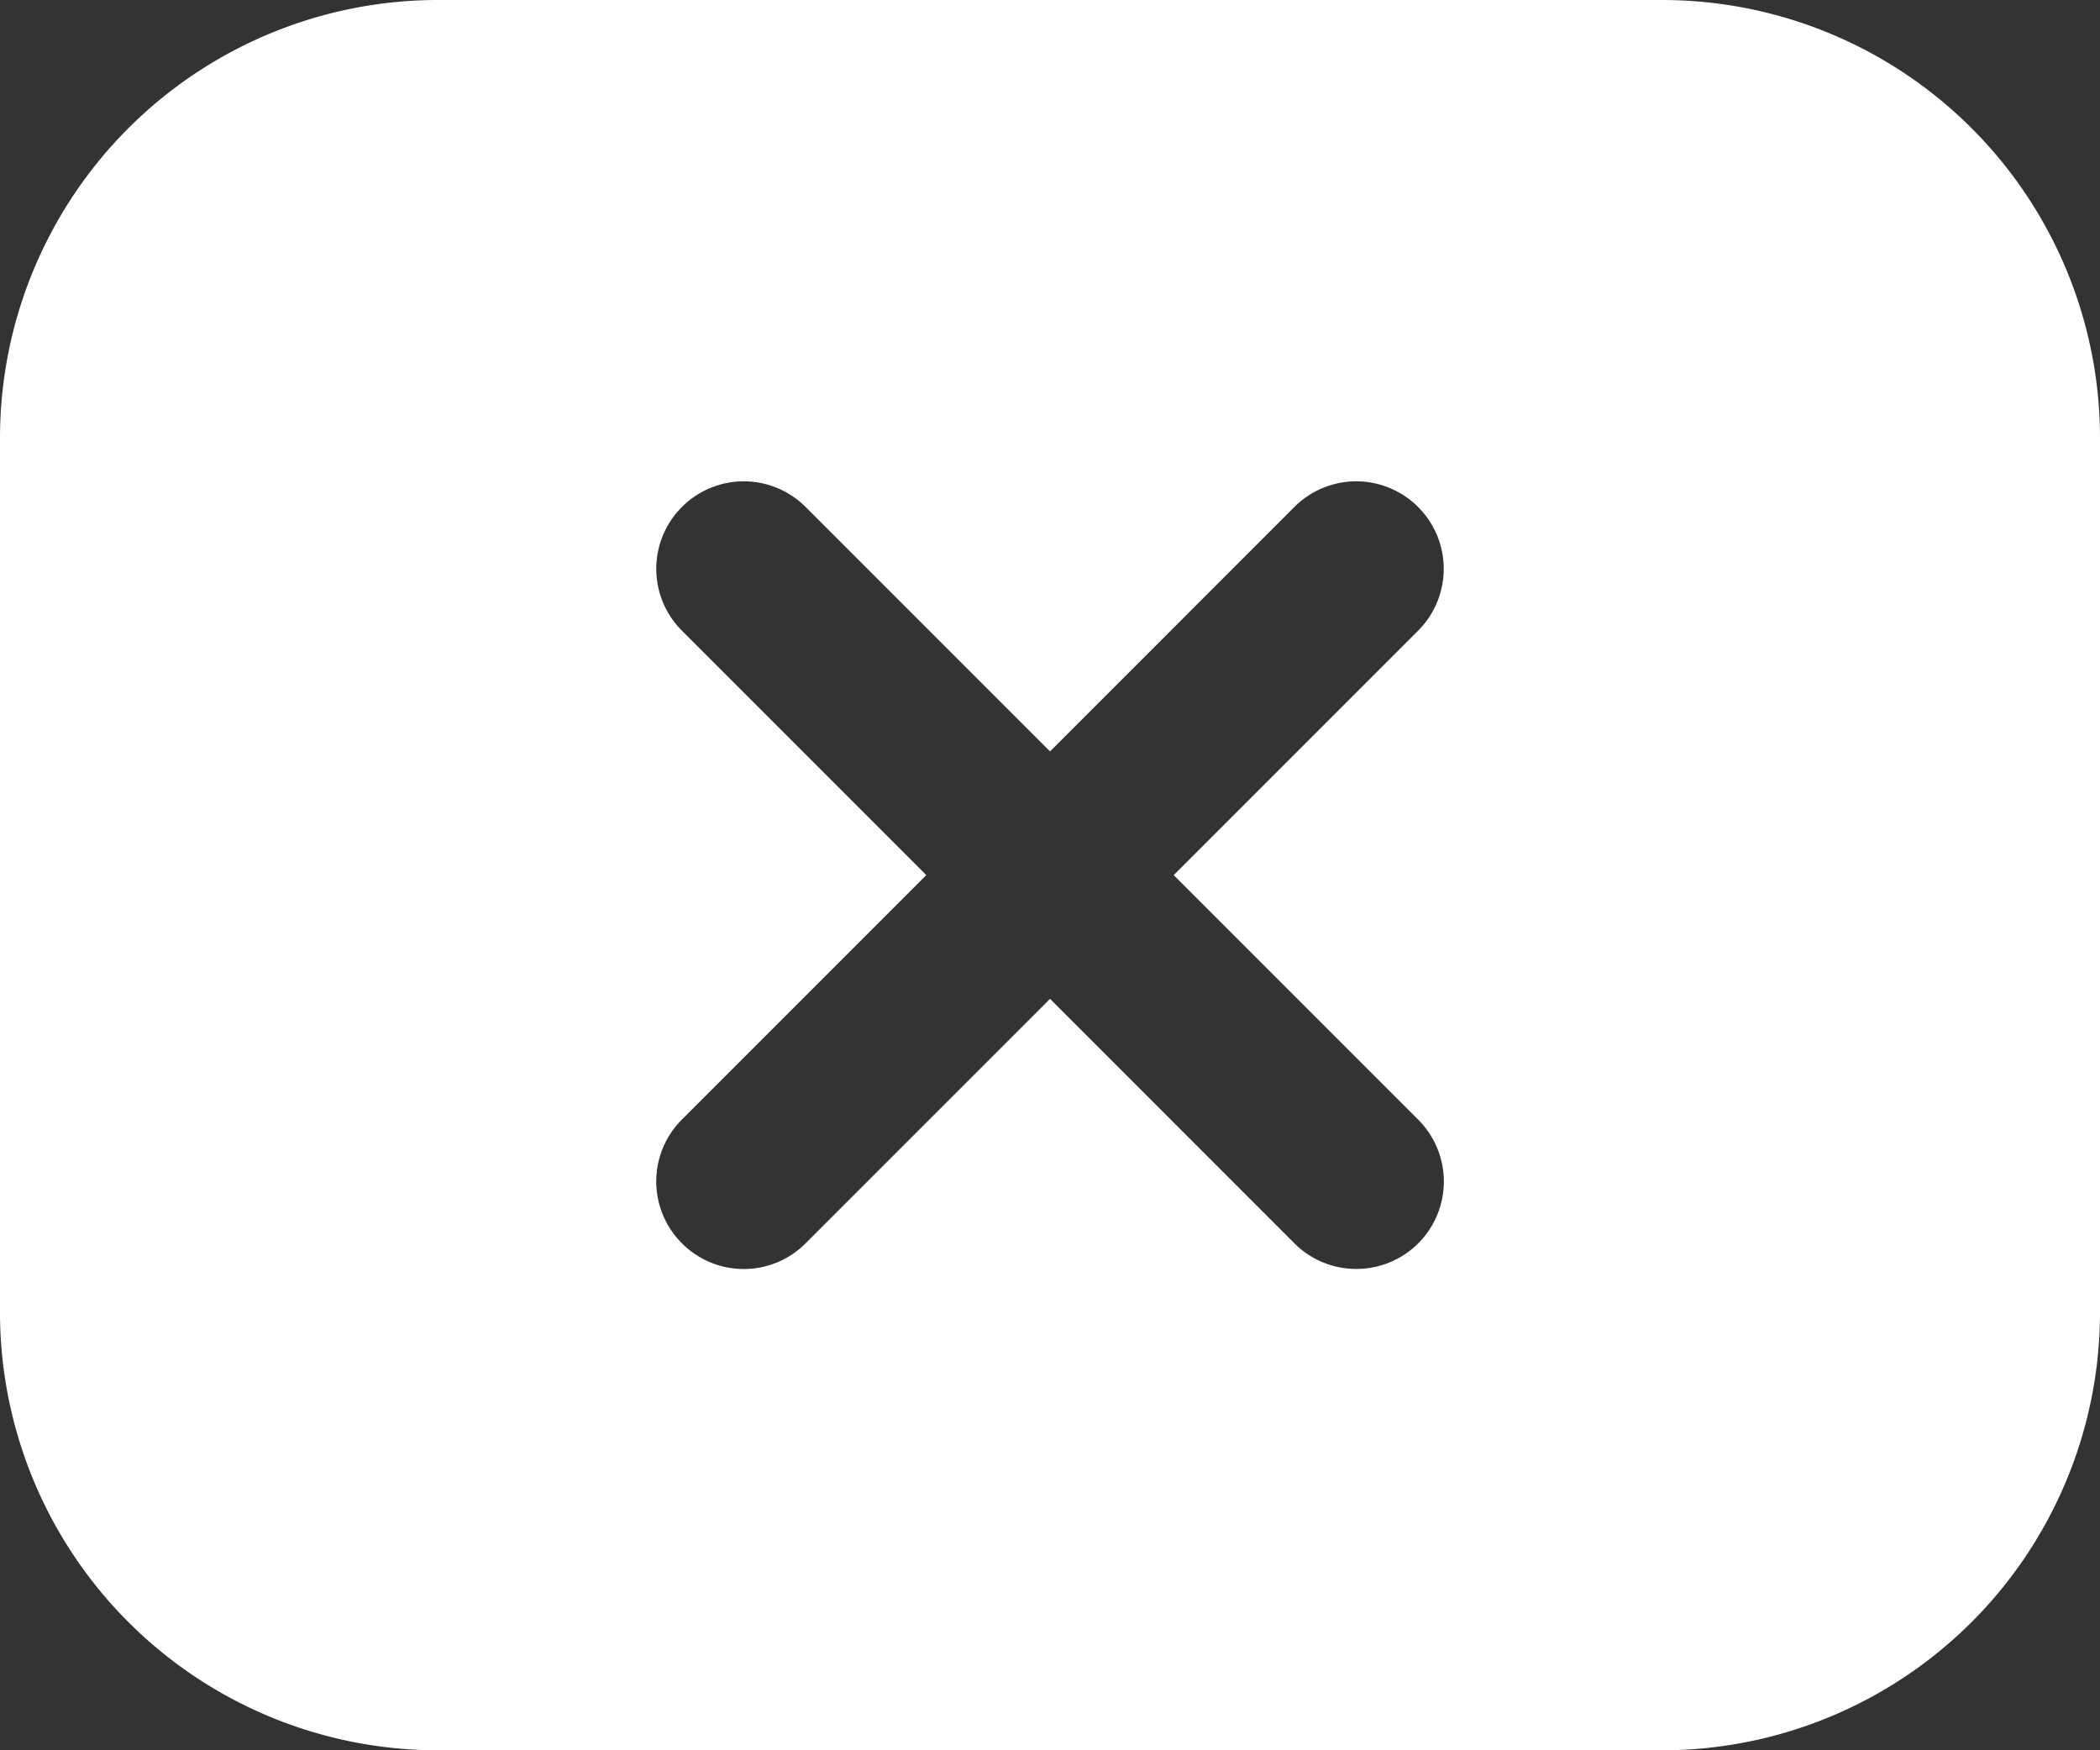
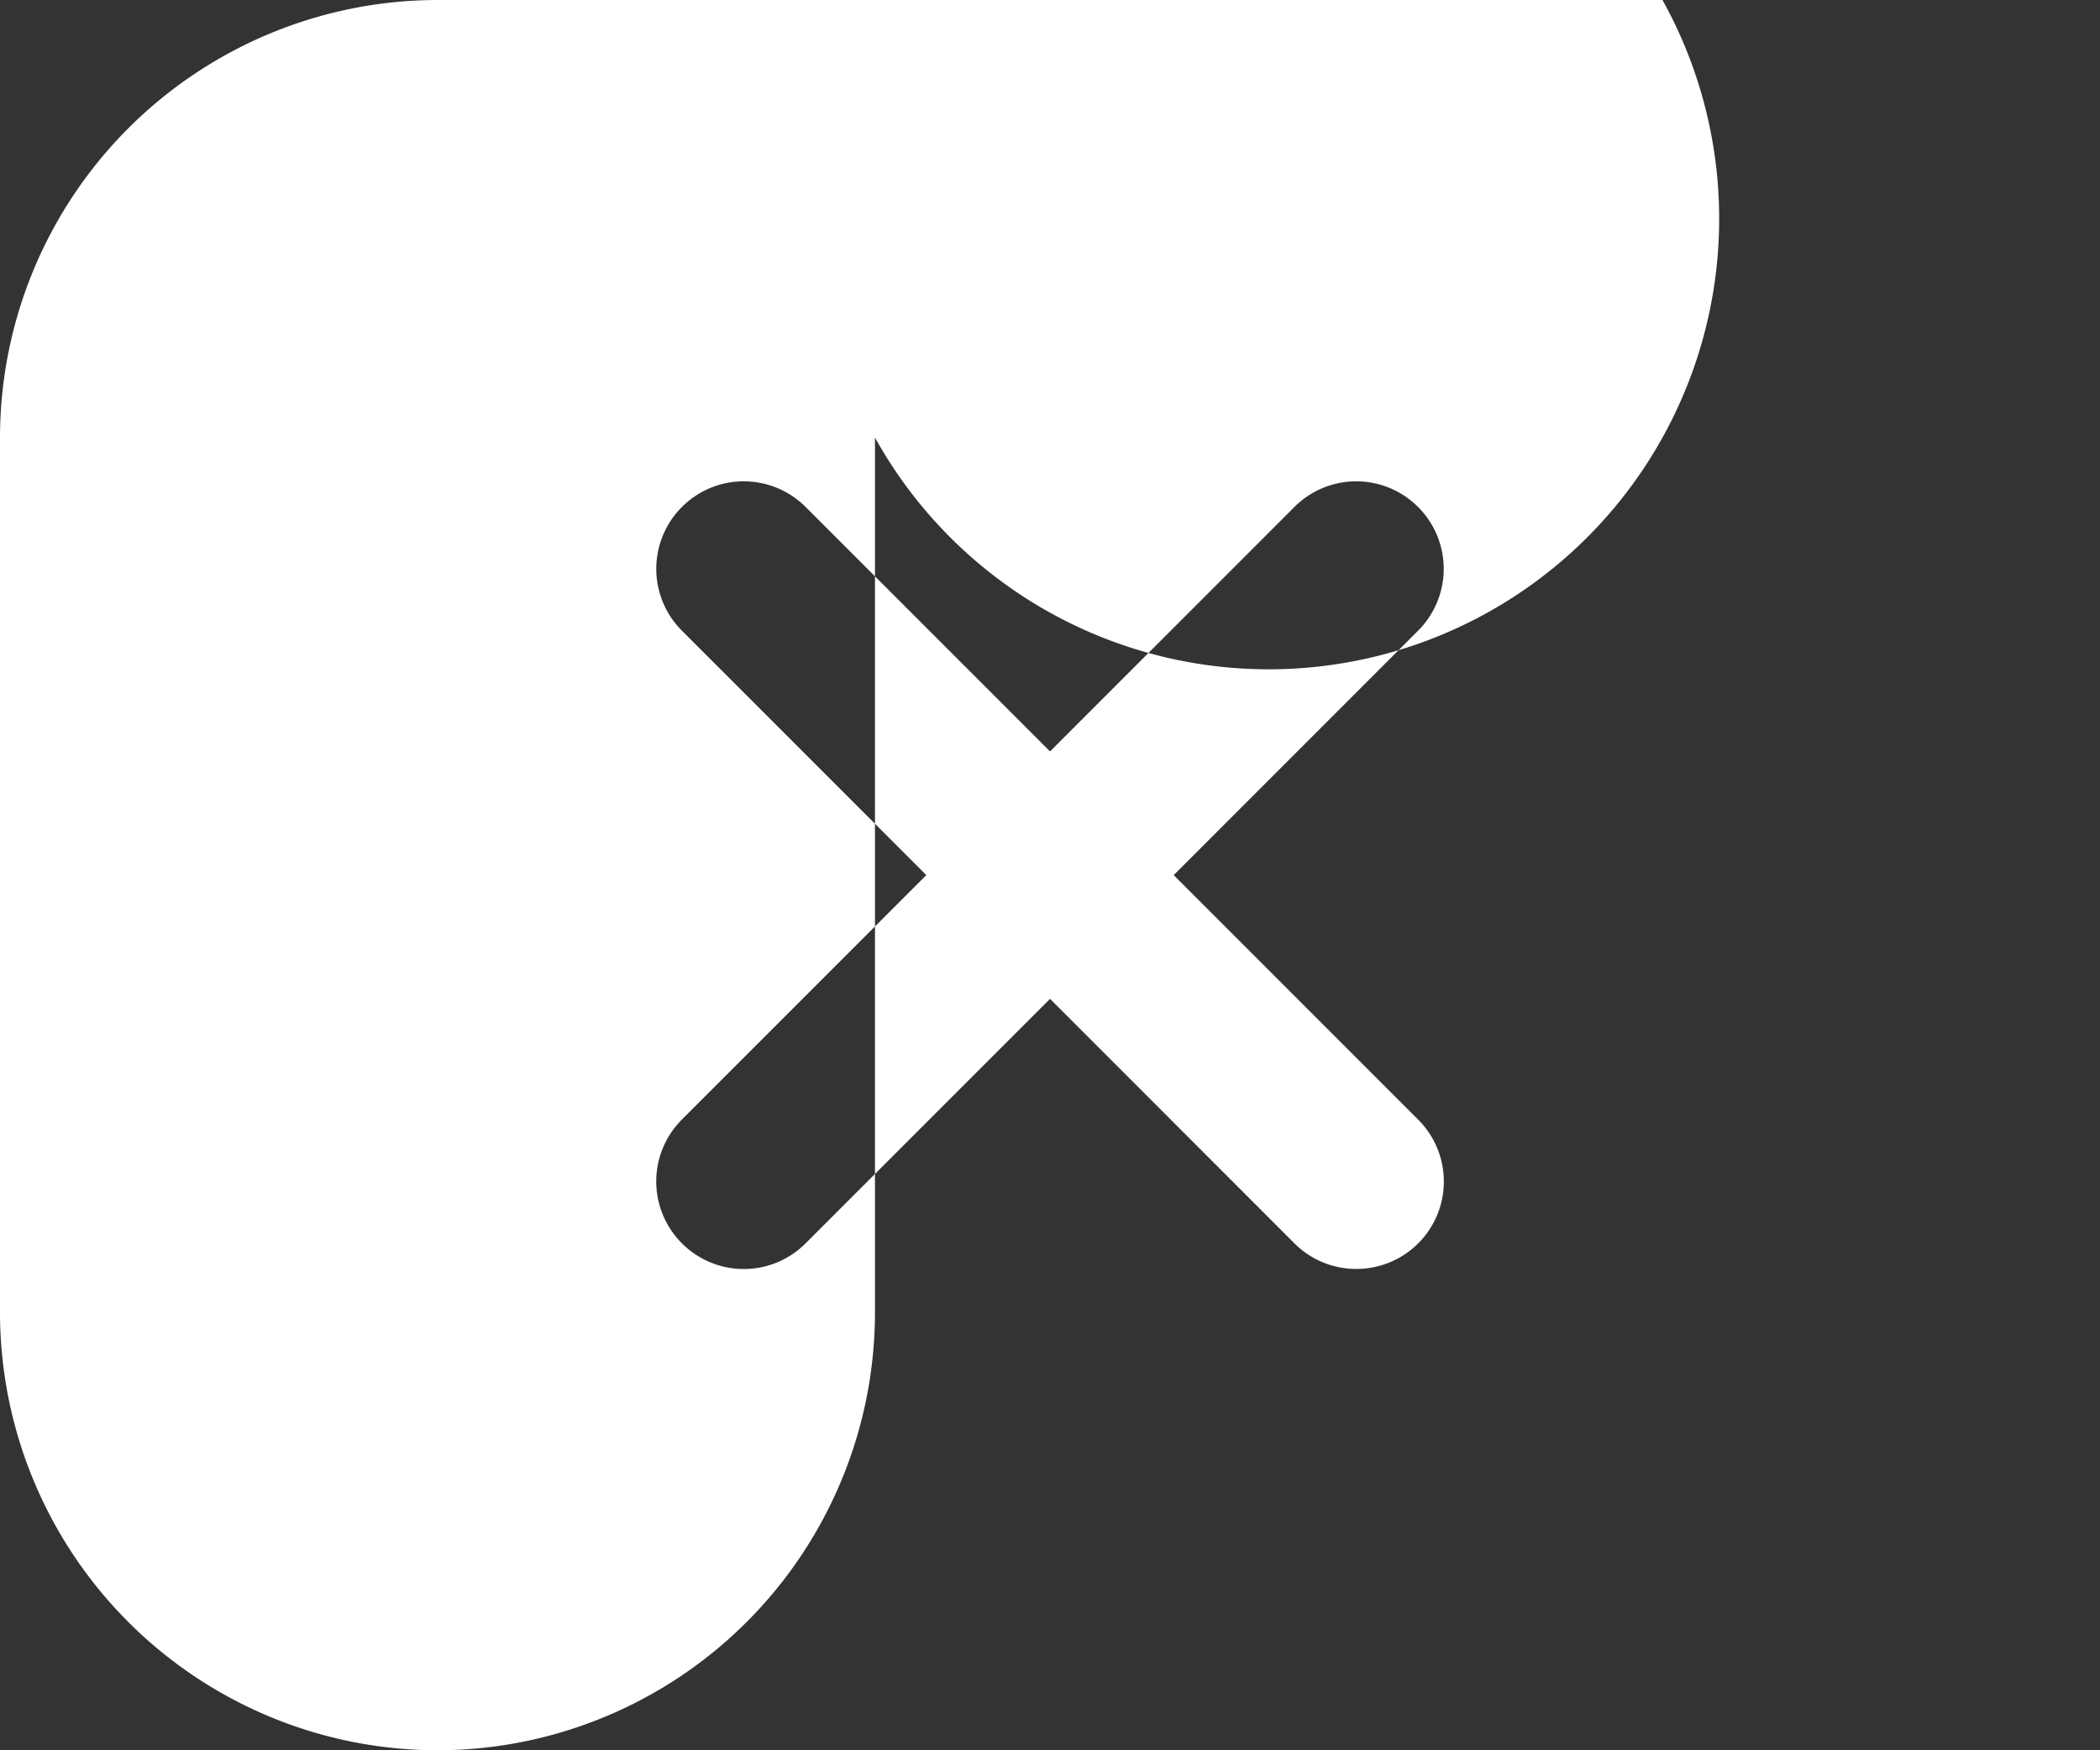
<svg xmlns="http://www.w3.org/2000/svg" width="34.165" height="28.471" viewBox="324 29 34.165 28.471">
  <rect x="324" y="29" width="34.165" height="28.471" fill="#333333" stroke="none" />
-   <path d="M351.047 29h-19.93A7.126 7.126 0 0 0 324 36.118v14.235a7.126 7.126 0 0 0 7.118 7.118h19.93a7.126 7.126 0 0 0 7.117-7.118V36.118A7.126 7.126 0 0 0 351.047 29Zm-3.976 18.211a1.422 1.422 0 0 1-1.006 2.43 1.42 1.42 0 0 1-1.007-.417l-3.975-3.976-3.976 3.976a1.42 1.42 0 0 1-2.013 0 1.422 1.422 0 0 1 0-2.013l3.976-3.976-3.976-3.976a1.422 1.422 0 0 1 0-2.012 1.422 1.422 0 0 1 2.013 0l3.976 3.976 3.975-3.976a1.422 1.422 0 0 1 2.013 0 1.422 1.422 0 0 1 0 2.012l-3.976 3.976 3.976 3.976Z" fill="#fff" fill-rule="evenodd" data-name="marca-retangular-x" />
+   <path d="M351.047 29h-19.93A7.126 7.126 0 0 0 324 36.118v14.235a7.126 7.126 0 0 0 7.118 7.118a7.126 7.126 0 0 0 7.117-7.118V36.118A7.126 7.126 0 0 0 351.047 29Zm-3.976 18.211a1.422 1.422 0 0 1-1.006 2.43 1.42 1.42 0 0 1-1.007-.417l-3.975-3.976-3.976 3.976a1.42 1.42 0 0 1-2.013 0 1.422 1.422 0 0 1 0-2.013l3.976-3.976-3.976-3.976a1.422 1.422 0 0 1 0-2.012 1.422 1.422 0 0 1 2.013 0l3.976 3.976 3.975-3.976a1.422 1.422 0 0 1 2.013 0 1.422 1.422 0 0 1 0 2.012l-3.976 3.976 3.976 3.976Z" fill="#fff" fill-rule="evenodd" data-name="marca-retangular-x" />
</svg>